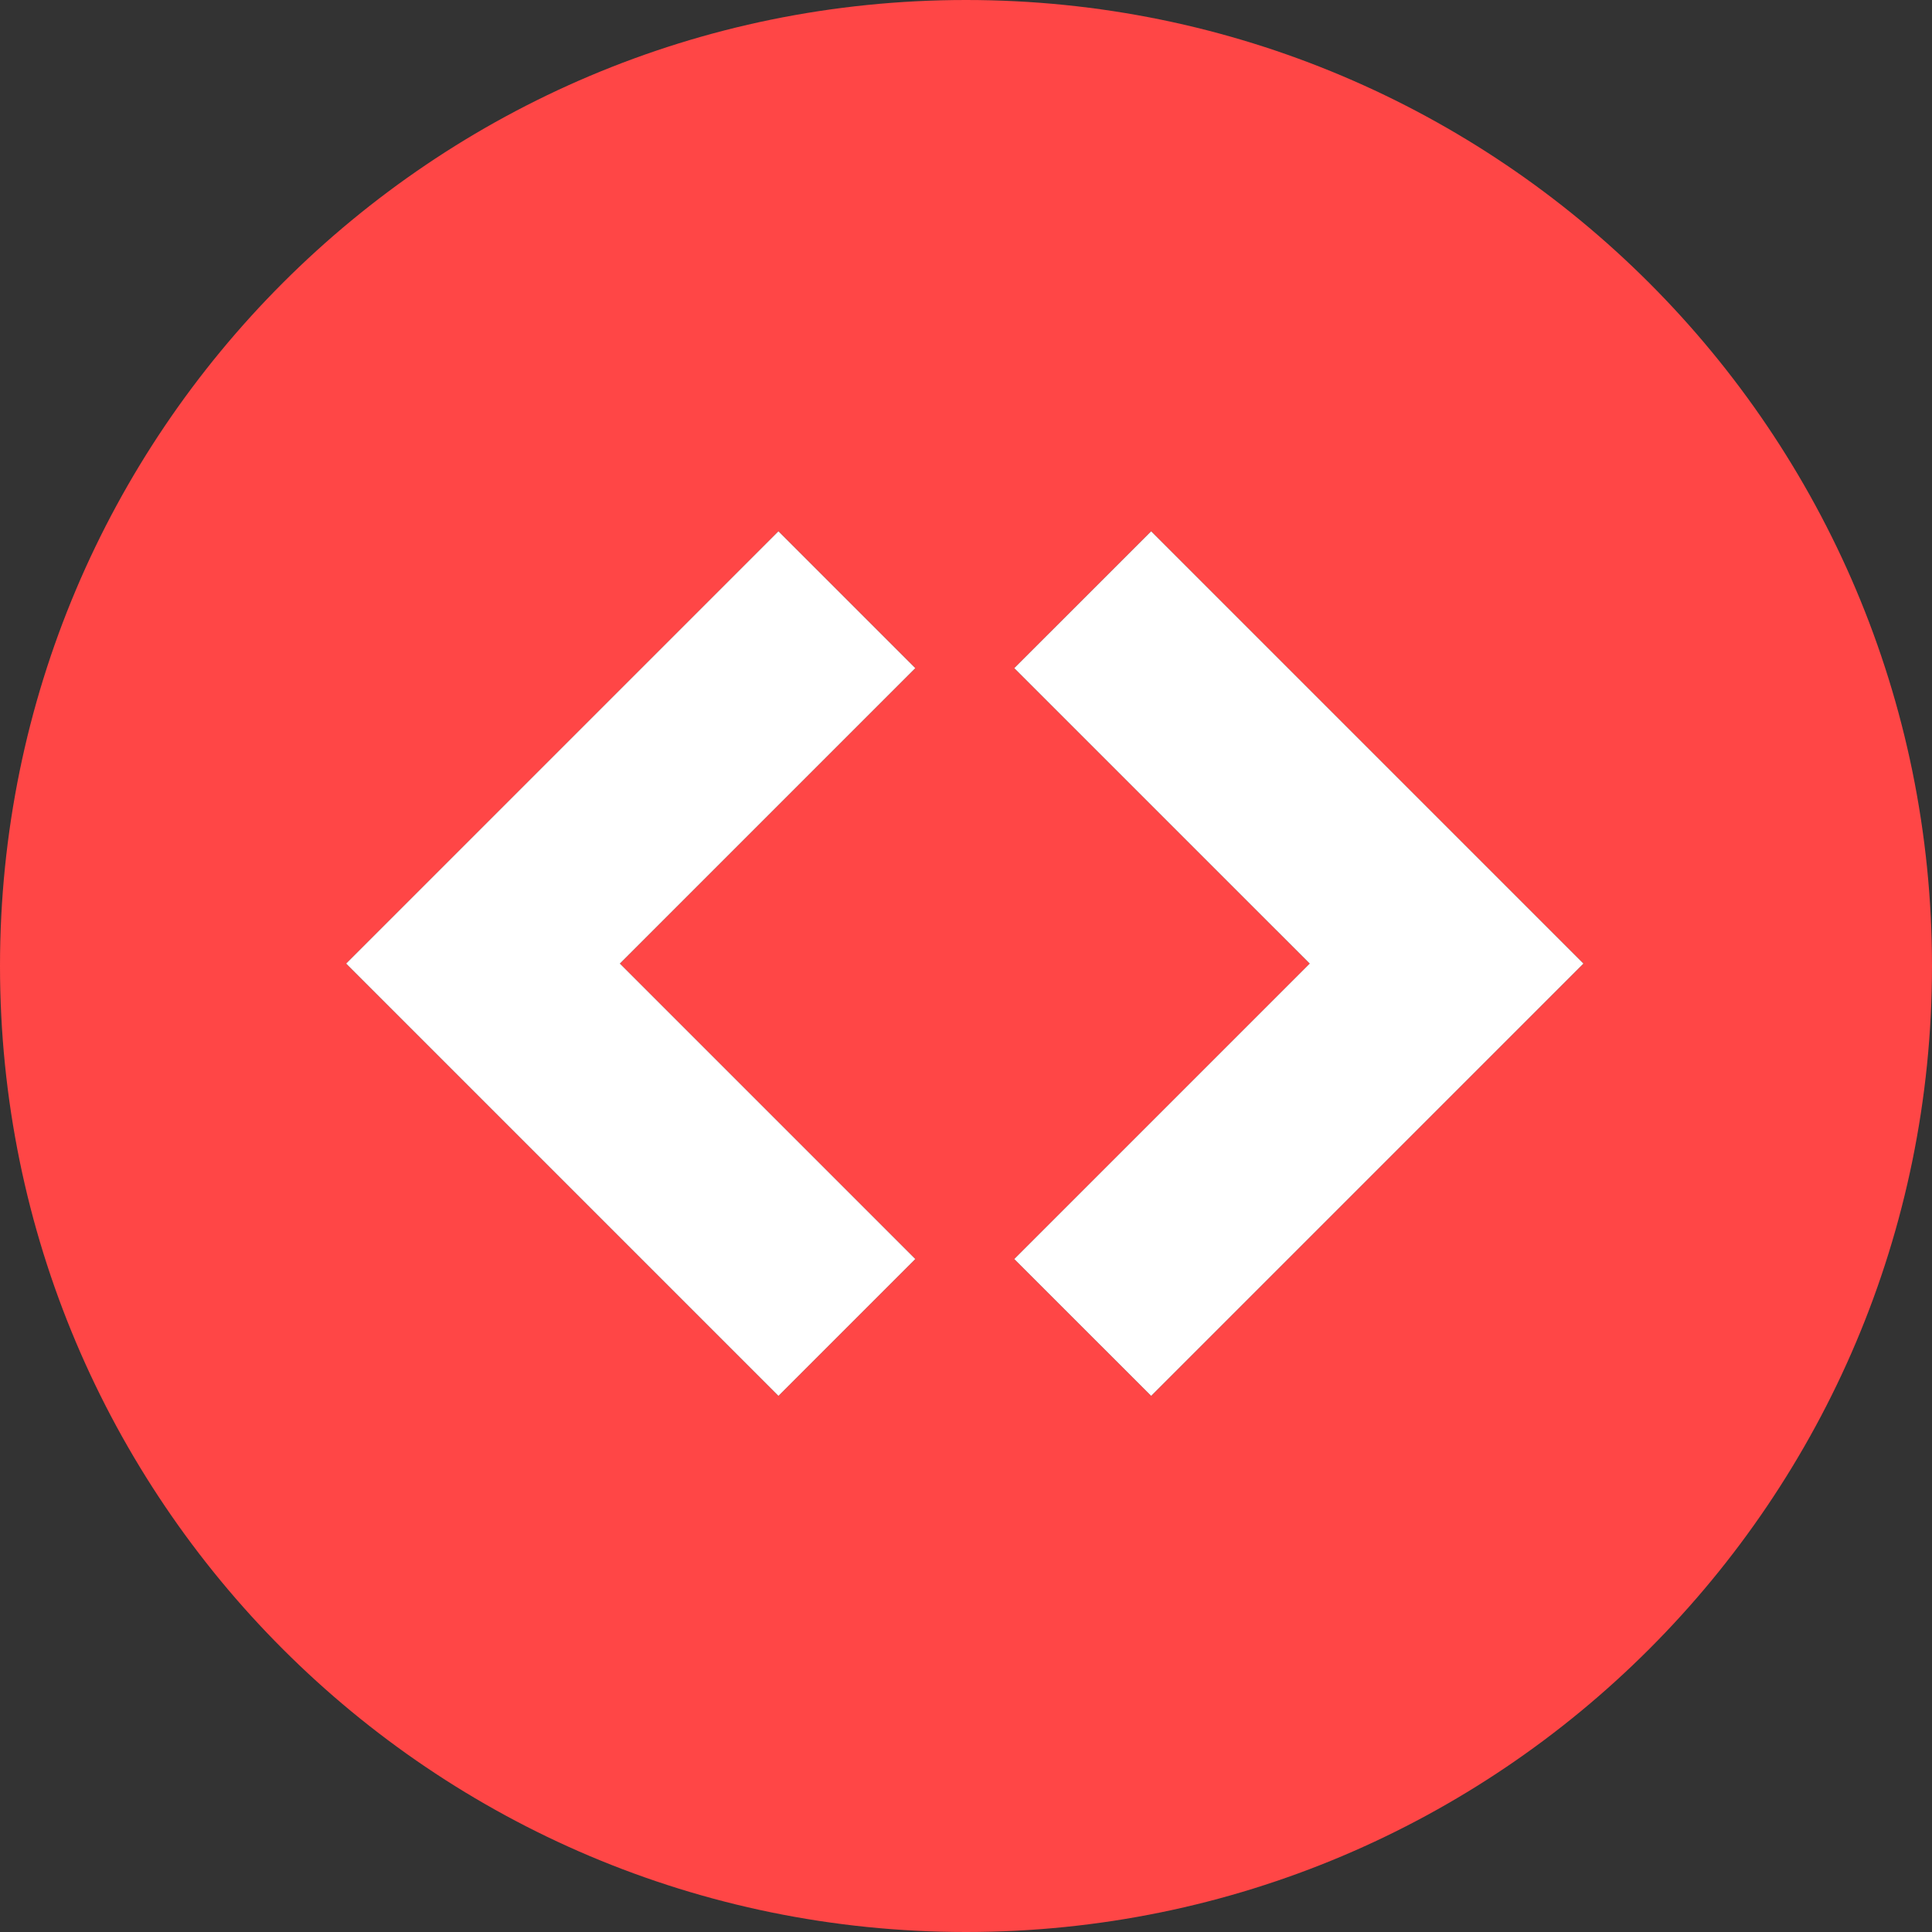
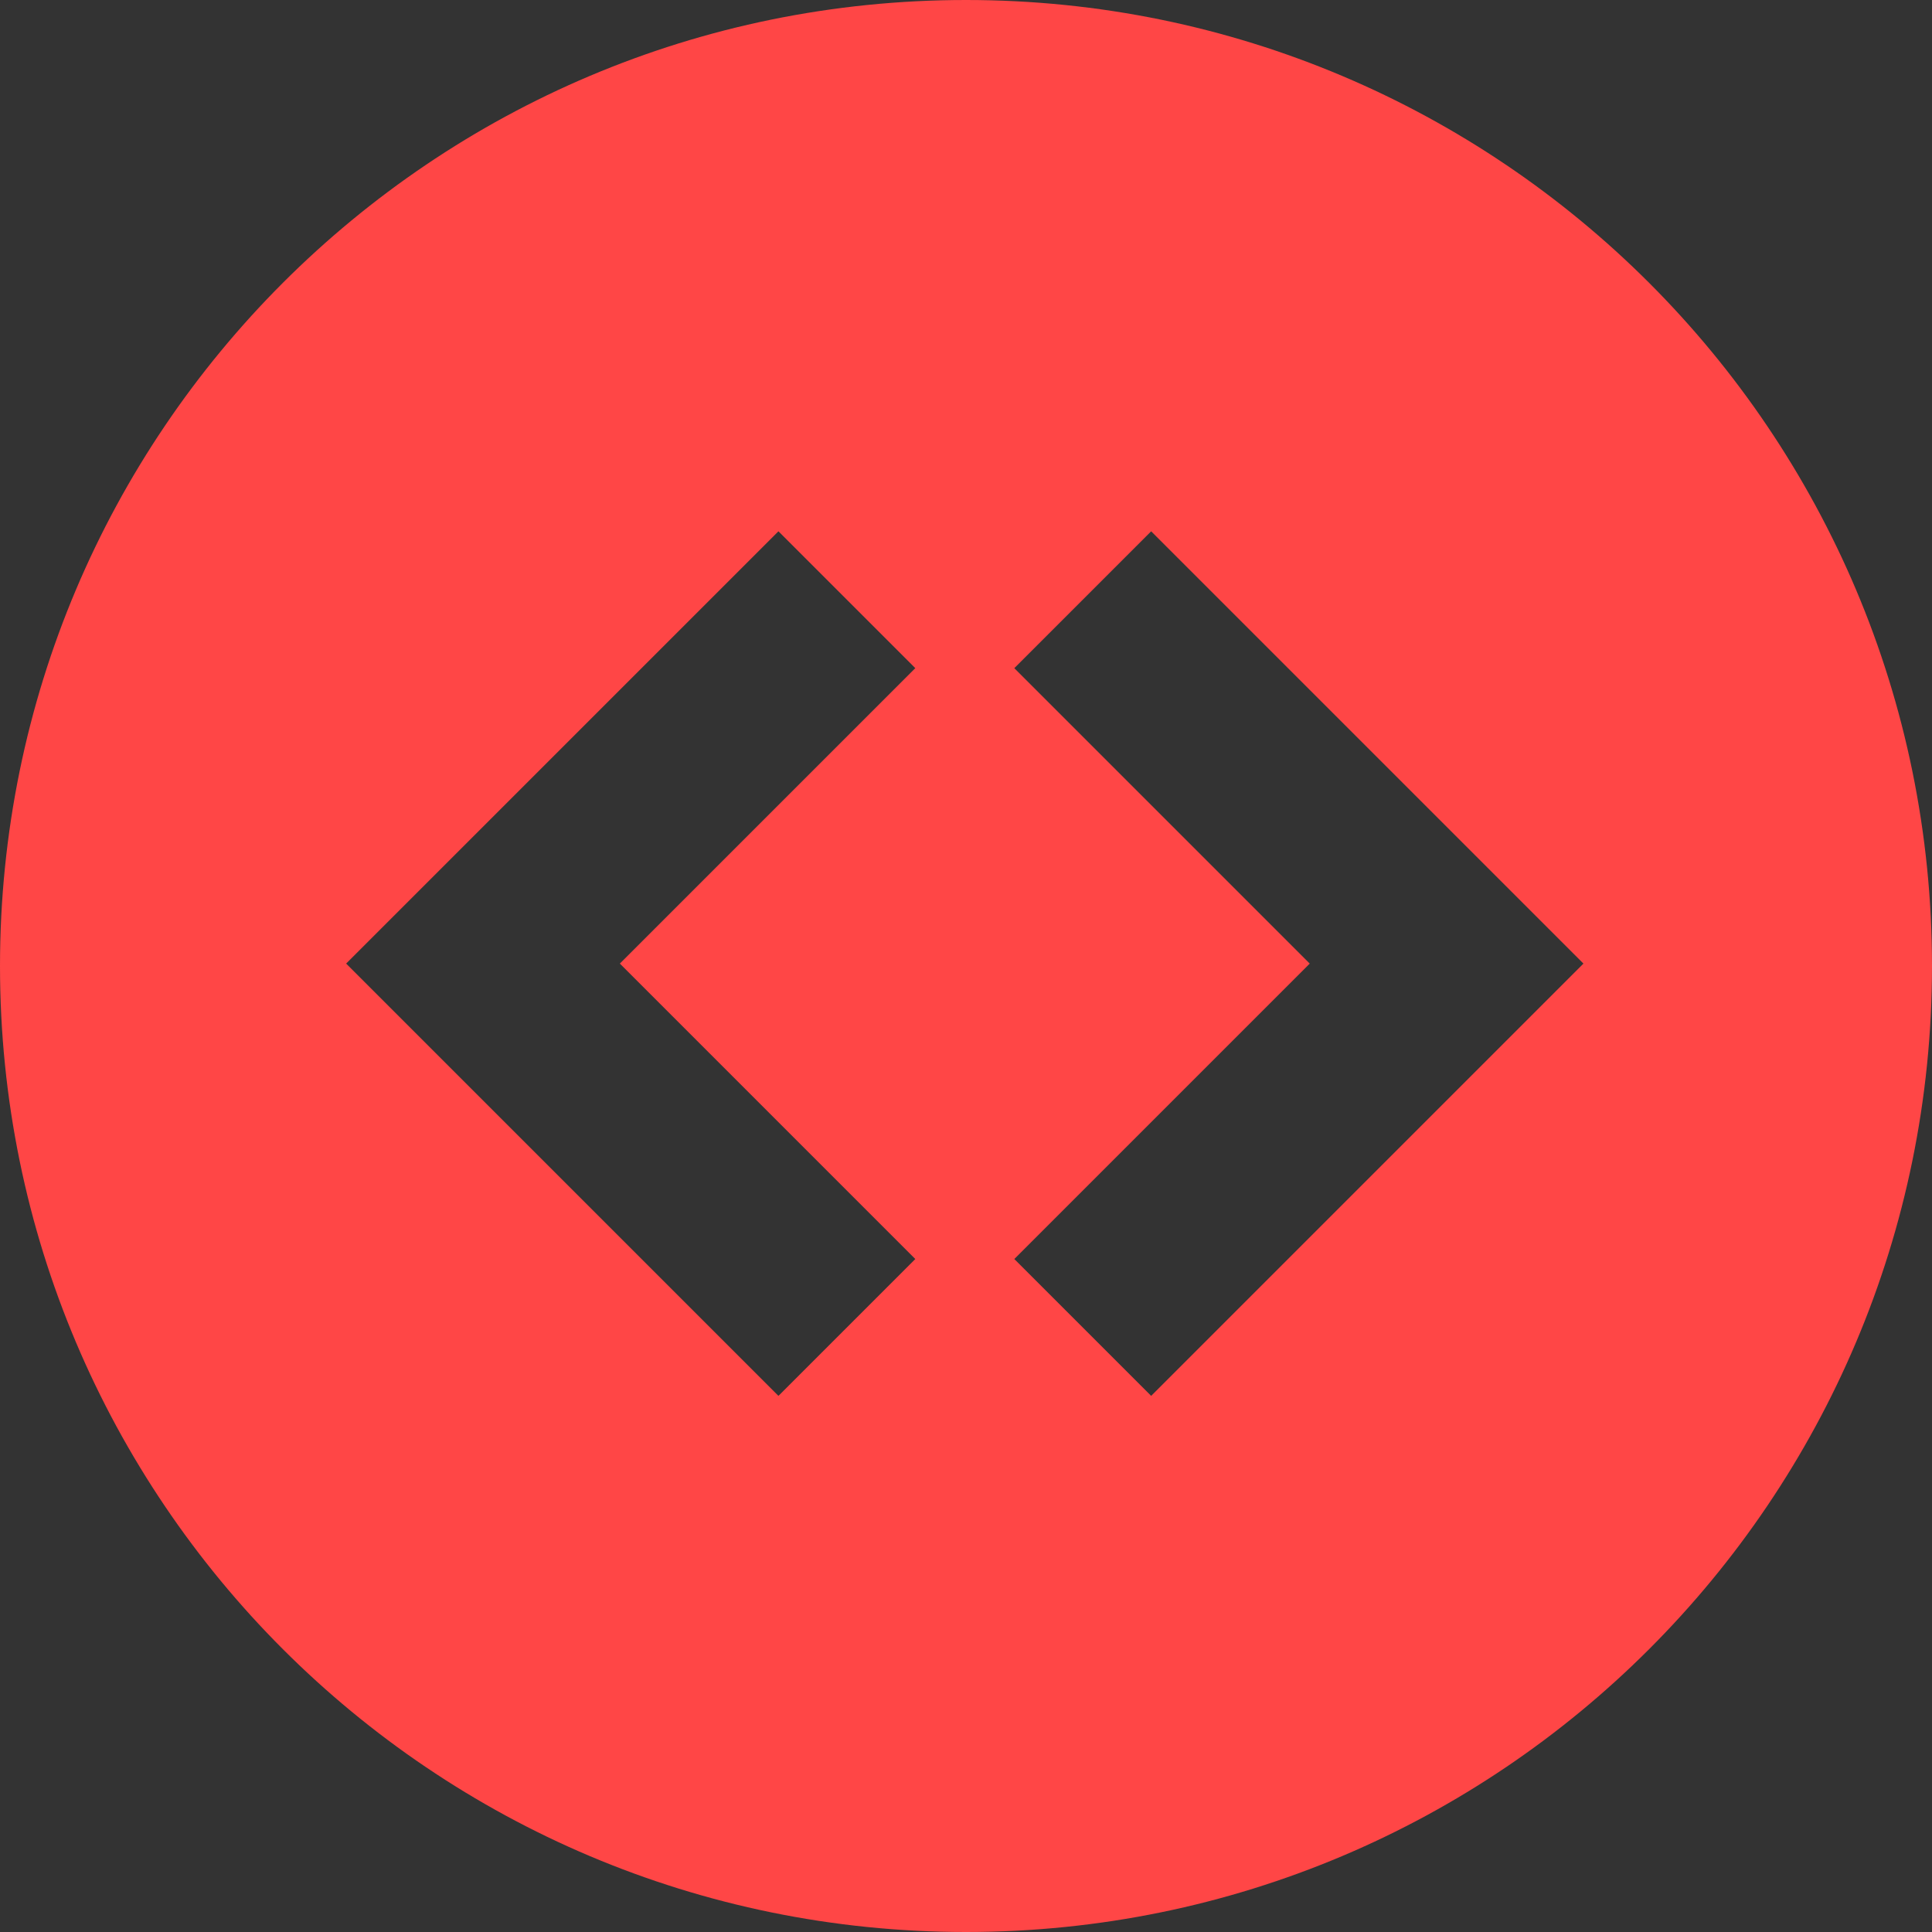
<svg xmlns="http://www.w3.org/2000/svg" id="Layer_1" data-name="Layer 1" viewBox="0 0 1227.02 1227.02">
  <rect x="0" y="0" width="1227.02" height="1227.02" fill="#333333" stroke="none" />
  <defs>
    <style>.cls-1{fill:#fff}</style>
  </defs>
  <path d="M613.51 0C274.54 0 0 274.55 0 613.51s274.54 613.51 613.51 613.51 613.51-274.55 613.51-613.51S952.47 0 613.51 0ZM581.3 799.61l-86.91 86.91-274.55-274.55 274.55-274.54 86.91 86.91-187.63 187.63L581.3 799.6Zm149.8 86.91-86.91-86.91 187.63-187.63-187.63-187.63 86.91-86.91 274.54 274.54L731.1 886.53Z" style="fill:#ff4646" />
-   <path d="m581.3 799.61-86.91 86.91-274.55-274.55 274.55-274.54 86.91 86.91-187.63 187.63L581.3 799.61zM731.1 886.52l-86.92-86.91 187.64-187.64-187.64-187.63 86.92-86.91 274.54 274.54L731.1 886.52z" class="cls-1" />
</svg>